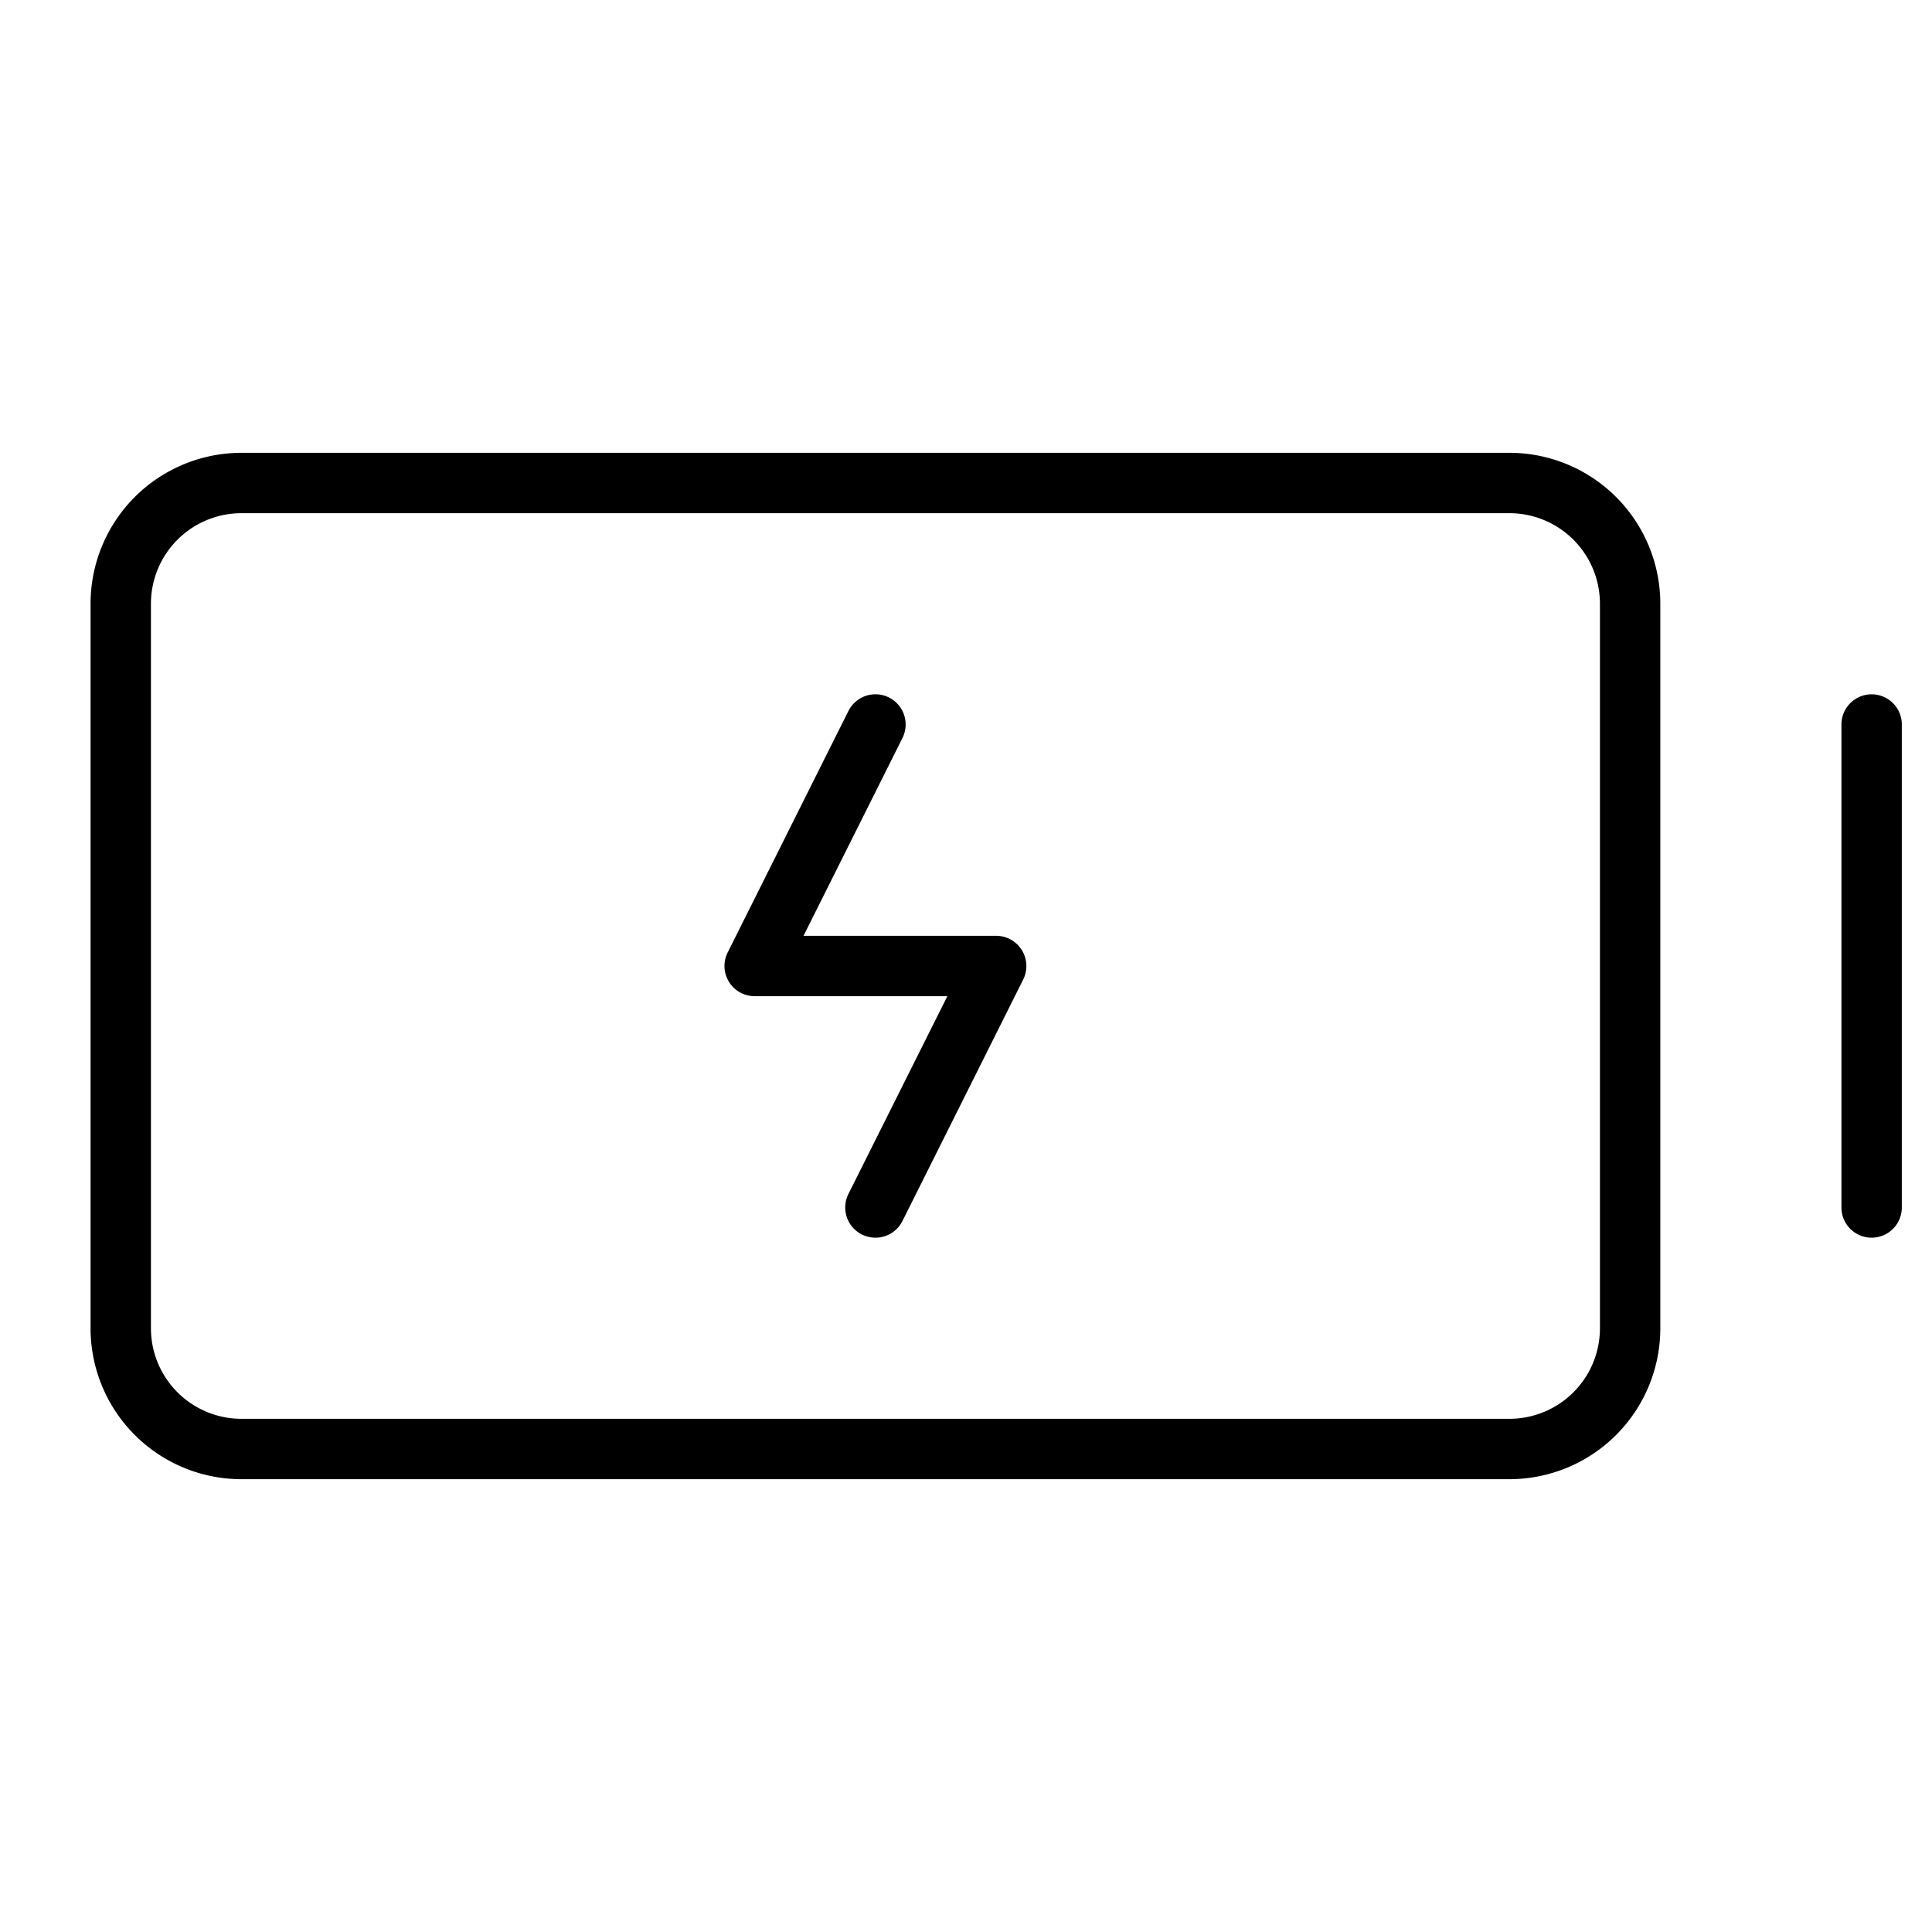
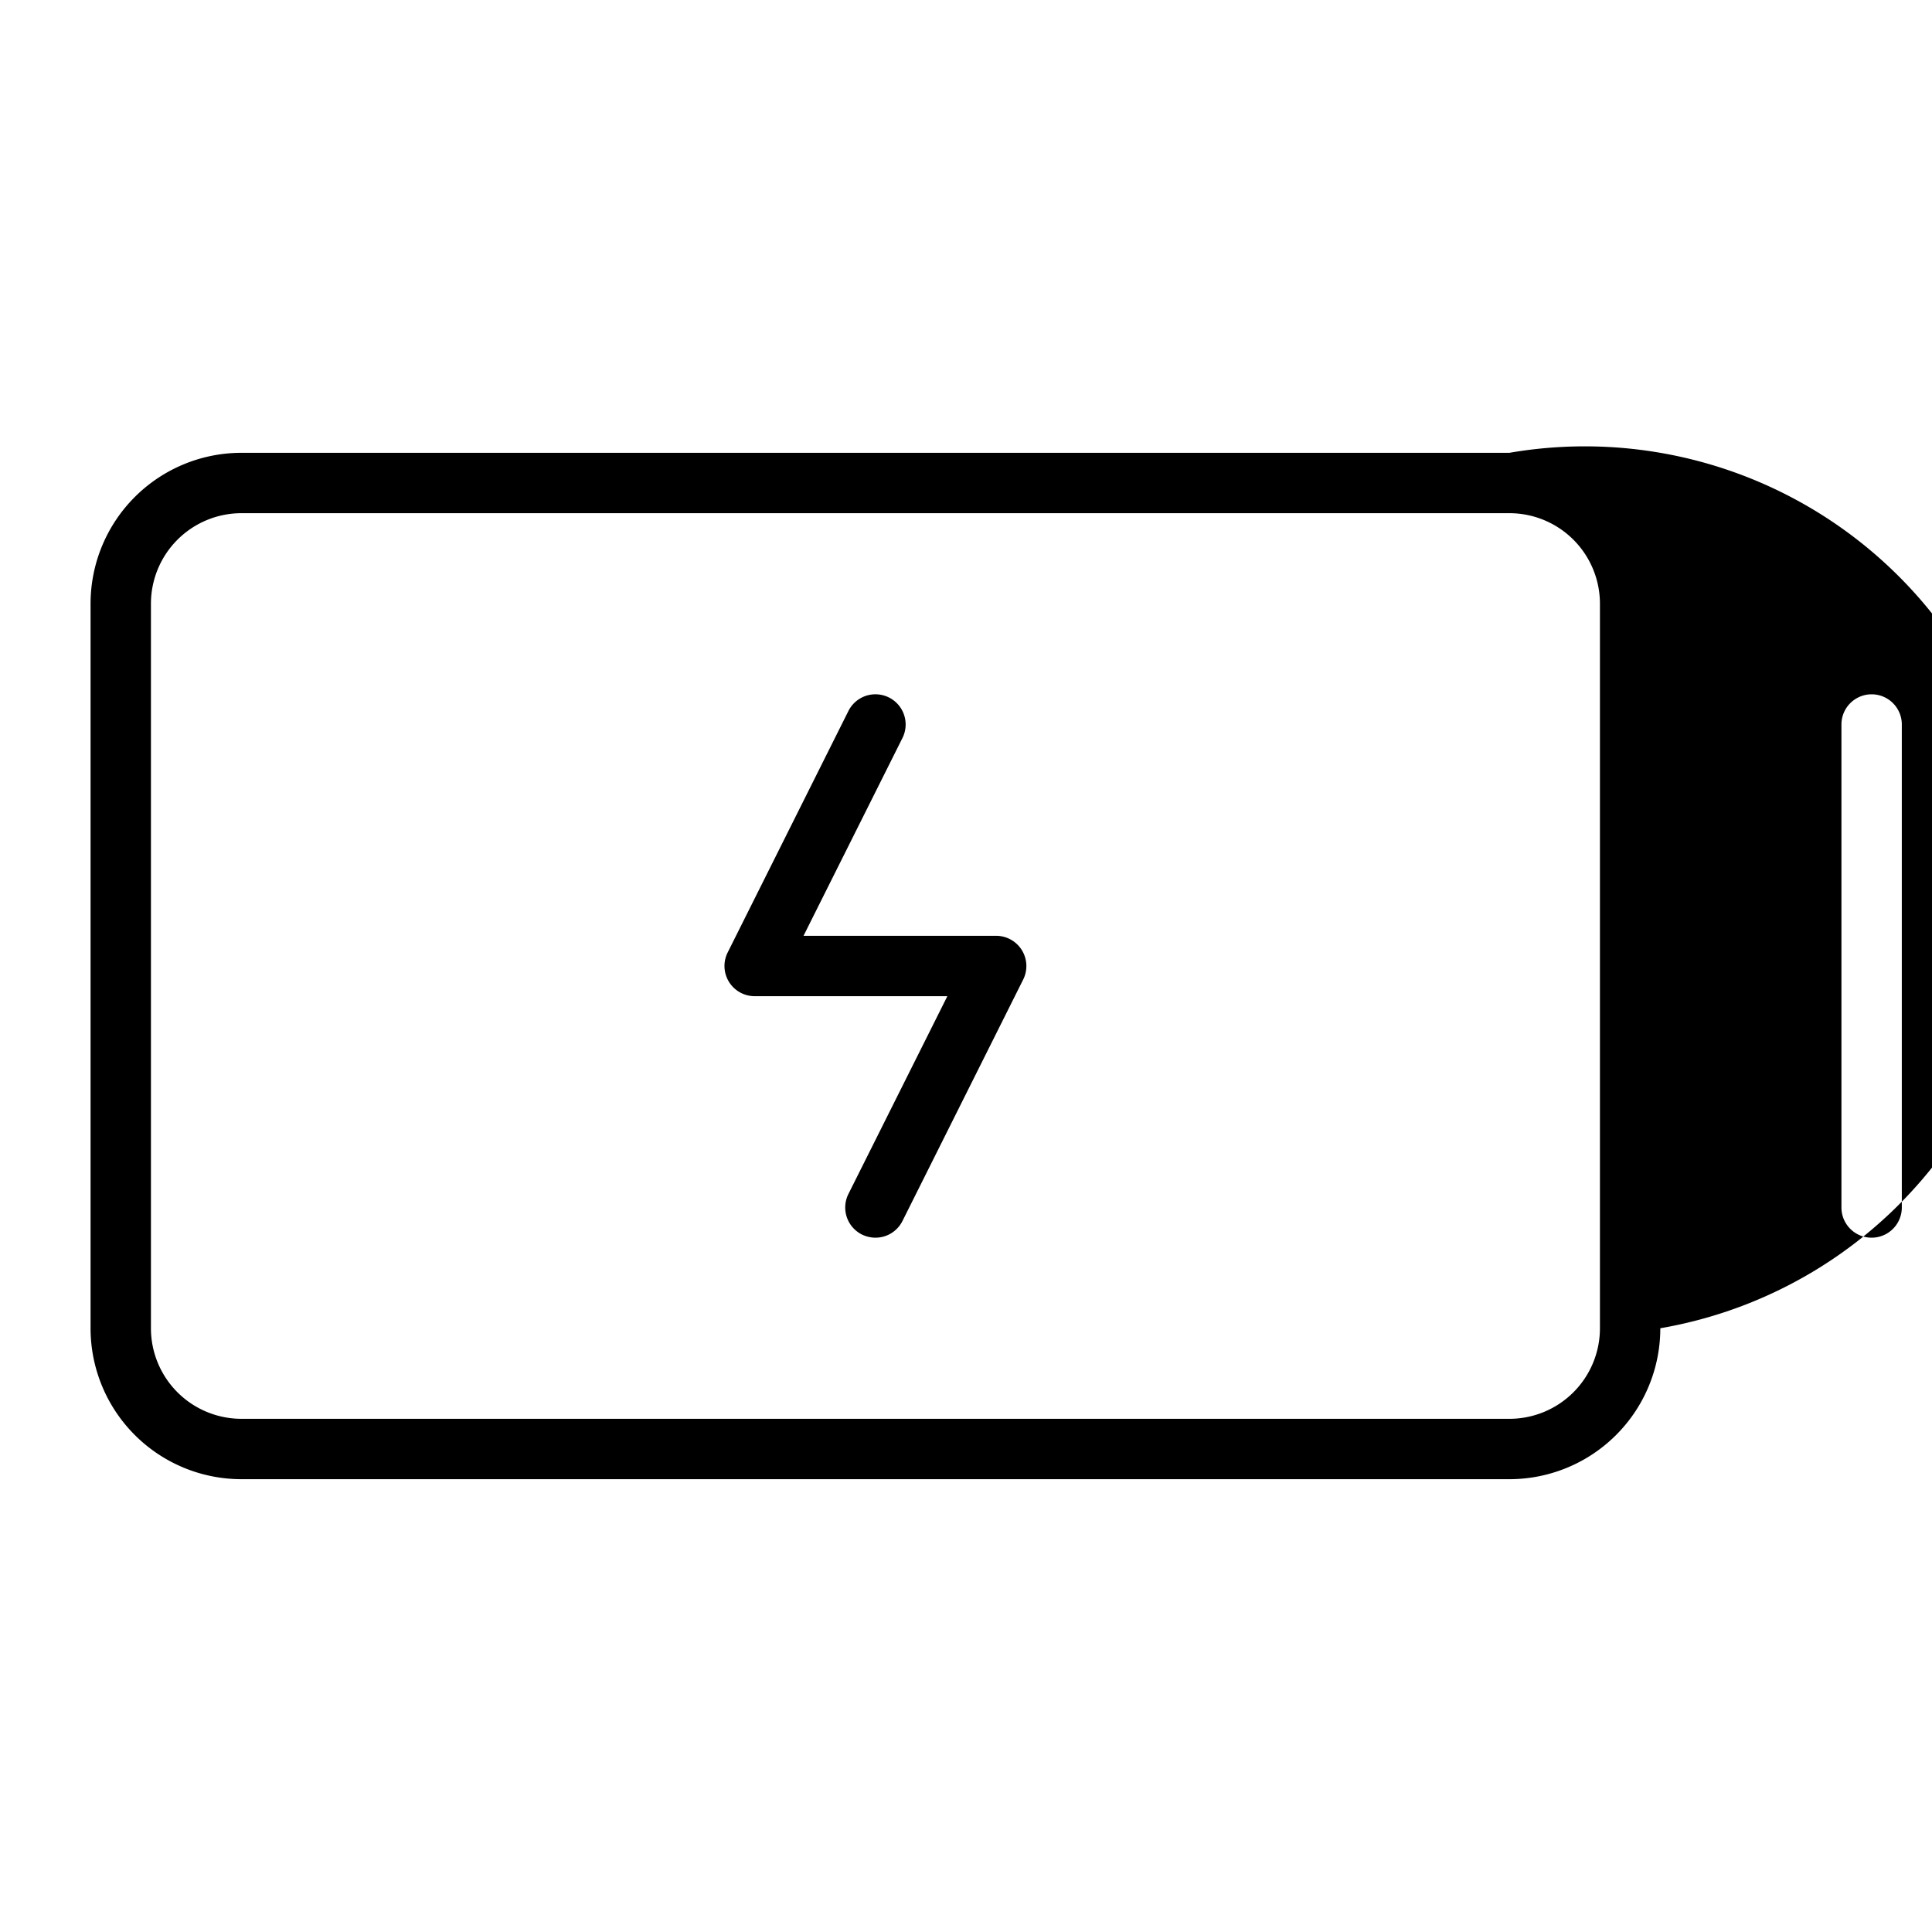
<svg xmlns="http://www.w3.org/2000/svg" viewBox="0 0 256 256" fill="currentColor">
-   <path d="M200,60H32A20,20,0,0,0,12,80v96a20,20,0,0,0,20,20H200a20,20,0,0,0,20-20V80A20,20,0,0,0,200,60Zm12,116a12,12,0,0,1-12,12H32a12,12,0,0,1-12-12V80A12,12,0,0,1,32,68H200a12,12,0,0,1,12,12Zm40-80v64a4,4,0,0,1-8,0V96a4,4,0,0,1,8,0ZM135.4,125.9a4,4,0,0,1,.18,3.89l-16,32A4,4,0,0,1,116,164a4.12,4.12,0,0,1-1.79-.42,4,4,0,0,1-1.79-5.37L125.53,132H100a4,4,0,0,1-3.58-5.79l16-32a4,4,0,1,1,7.16,3.58L106.47,124H132A4,4,0,0,1,135.4,125.9Z" />
+   <path d="M200,60H32A20,20,0,0,0,12,80v96a20,20,0,0,0,20,20H200a20,20,0,0,0,20-20A20,20,0,0,0,200,60Zm12,116a12,12,0,0,1-12,12H32a12,12,0,0,1-12-12V80A12,12,0,0,1,32,68H200a12,12,0,0,1,12,12Zm40-80v64a4,4,0,0,1-8,0V96a4,4,0,0,1,8,0ZM135.4,125.9a4,4,0,0,1,.18,3.89l-16,32A4,4,0,0,1,116,164a4.12,4.12,0,0,1-1.79-.42,4,4,0,0,1-1.79-5.37L125.53,132H100a4,4,0,0,1-3.58-5.79l16-32a4,4,0,1,1,7.16,3.58L106.47,124H132A4,4,0,0,1,135.4,125.9Z" />
</svg>